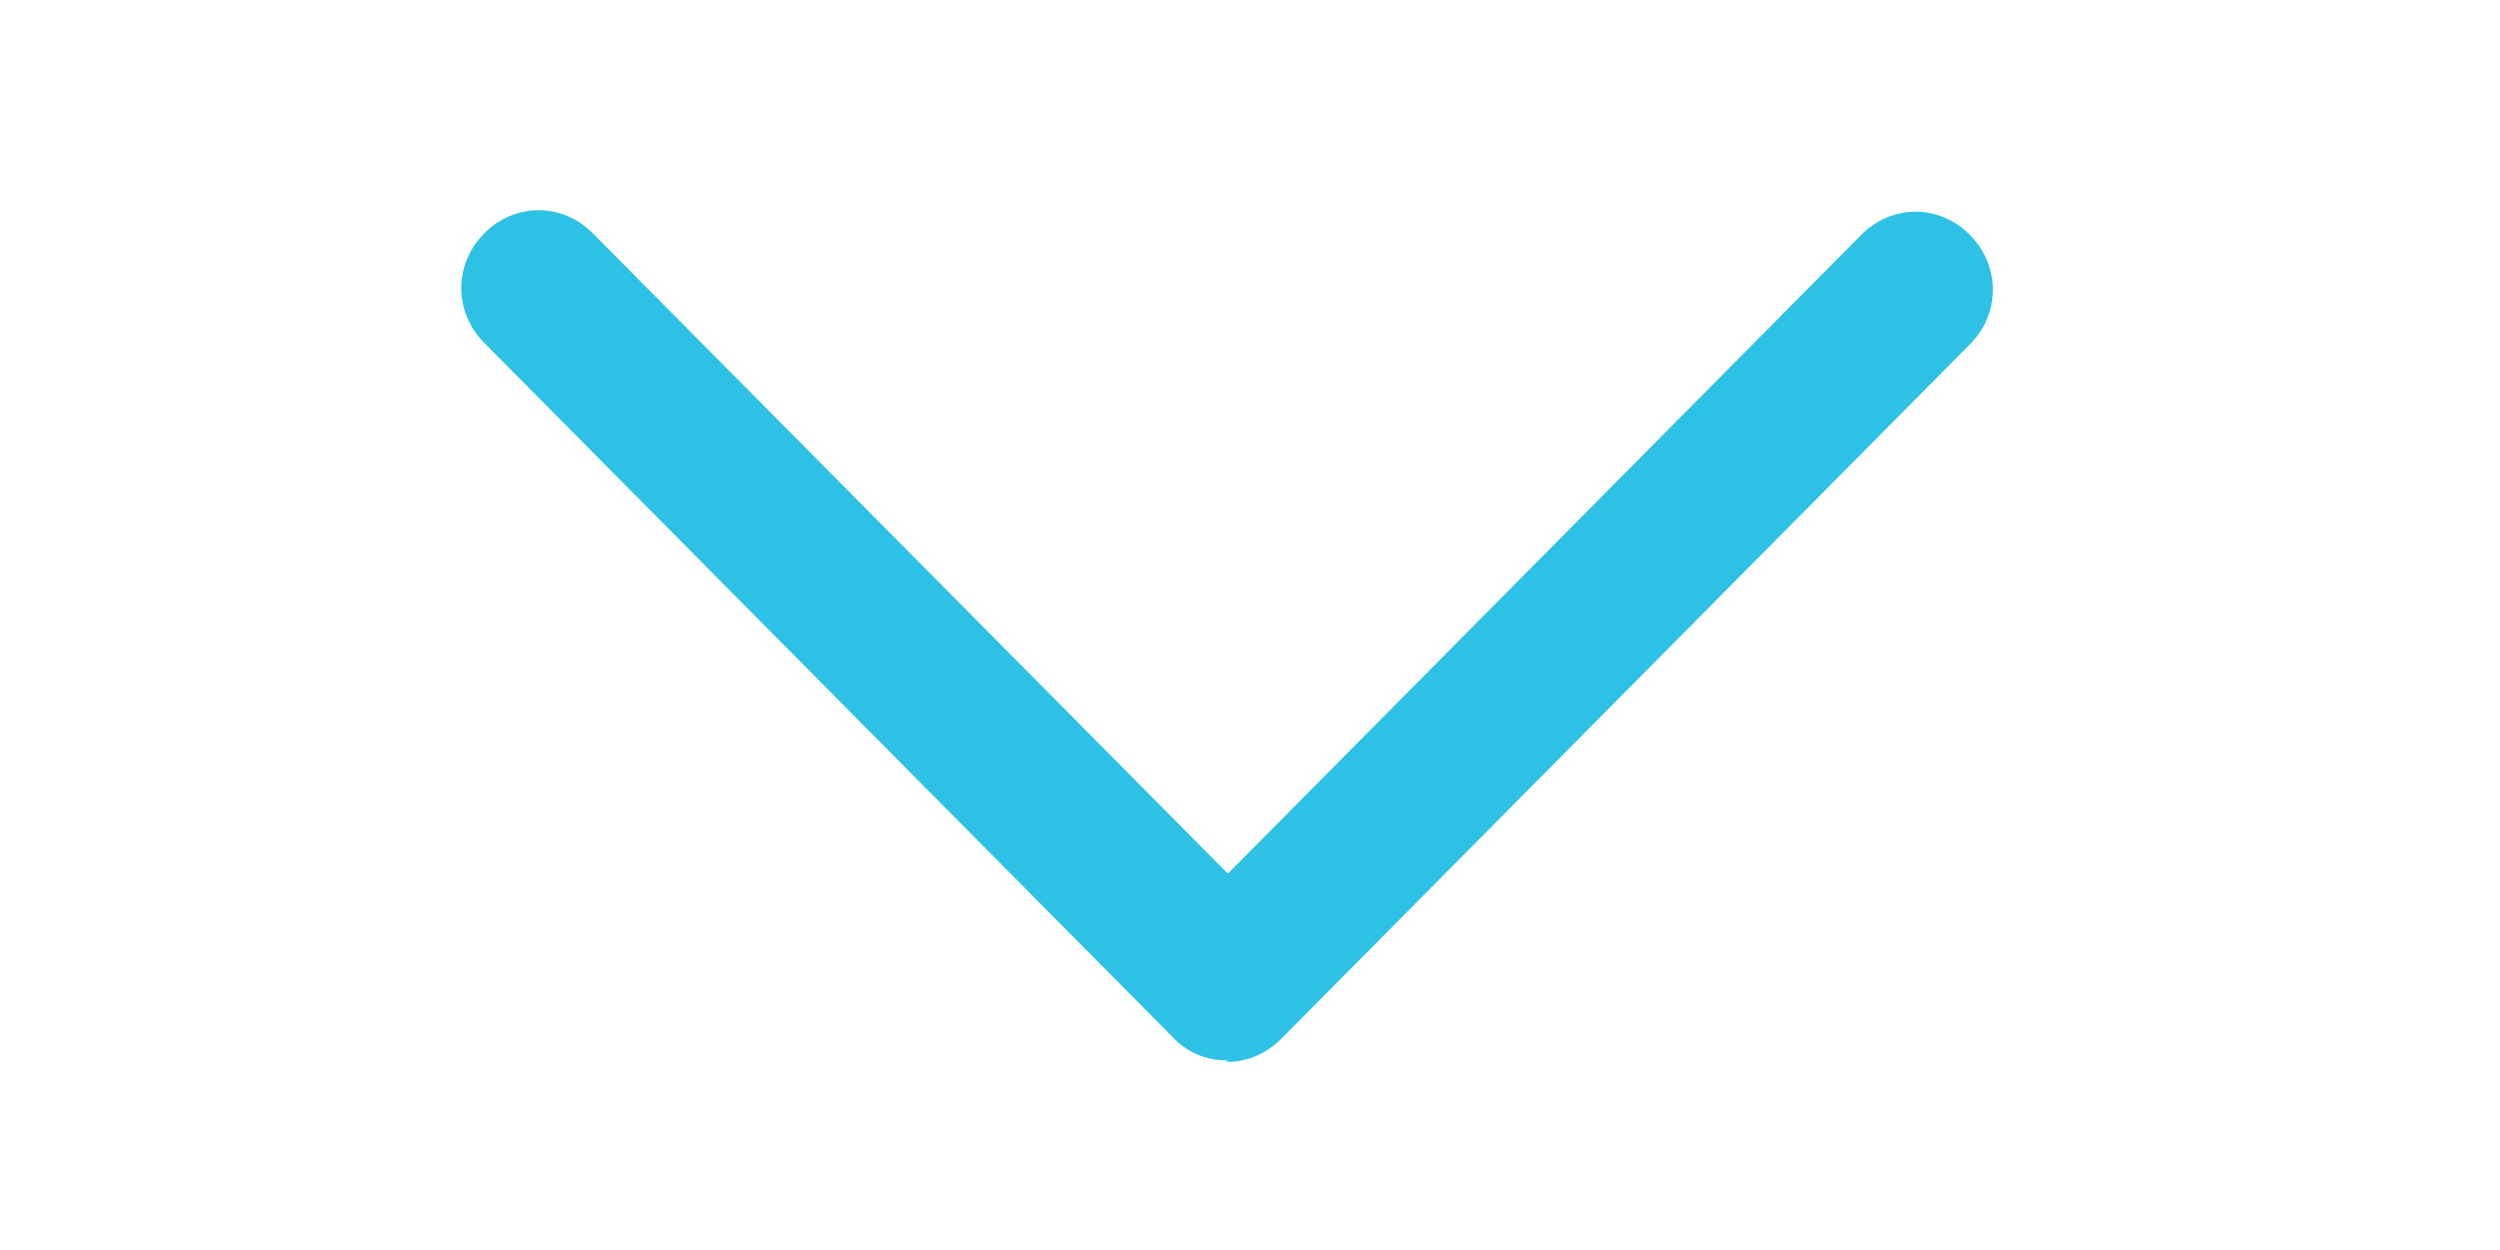
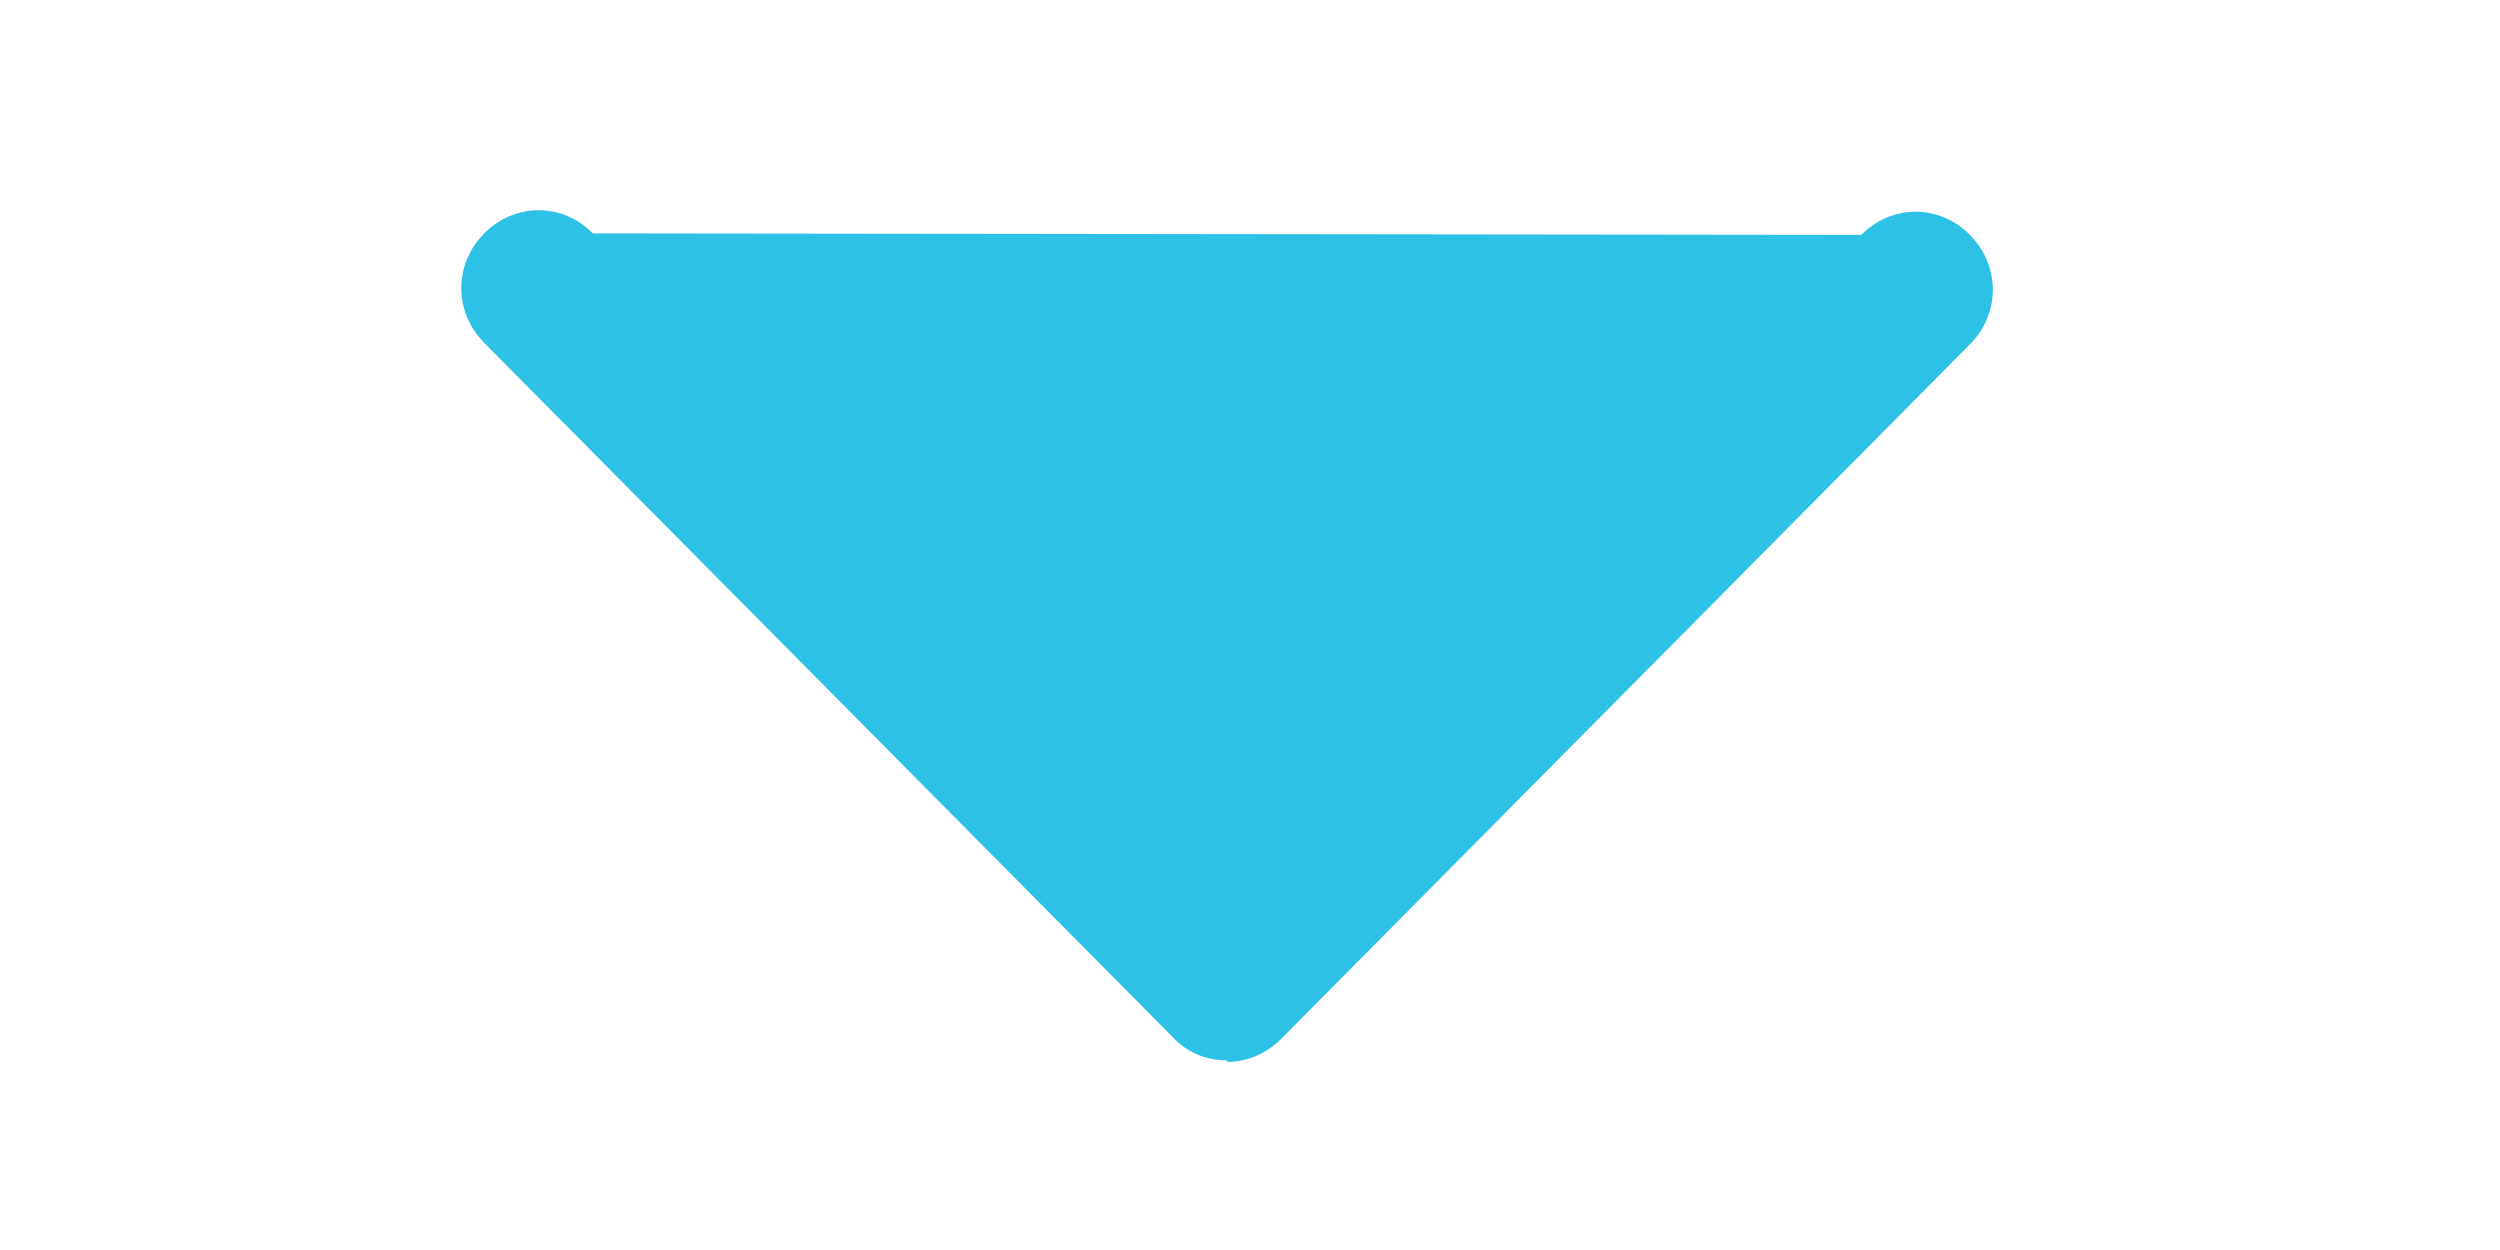
<svg xmlns="http://www.w3.org/2000/svg" width="20" height="10" viewBox="0 0 20 10" fill="none">
-   <path d="M9.81 8.482C9.73 8.483 9.651 8.467 9.577 8.435C9.503 8.404 9.437 8.356 9.382 8.297L3.874 2.743C3.629 2.496 3.629 2.114 3.874 1.867C4.119 1.62 4.498 1.62 4.743 1.867L9.823 6.989L14.89 1.879C15.135 1.632 15.514 1.632 15.759 1.879C16.004 2.126 16.004 2.509 15.759 2.755L10.251 8.309C10.129 8.433 9.97 8.495 9.823 8.495L9.81 8.482Z" fill="#2DC2E5" />
+   <path d="M9.81 8.482C9.73 8.483 9.651 8.467 9.577 8.435C9.503 8.404 9.437 8.356 9.382 8.297L3.874 2.743C3.629 2.496 3.629 2.114 3.874 1.867C4.119 1.62 4.498 1.62 4.743 1.867L14.89 1.879C15.135 1.632 15.514 1.632 15.759 1.879C16.004 2.126 16.004 2.509 15.759 2.755L10.251 8.309C10.129 8.433 9.97 8.495 9.823 8.495L9.81 8.482Z" fill="#2DC2E5" />
</svg>